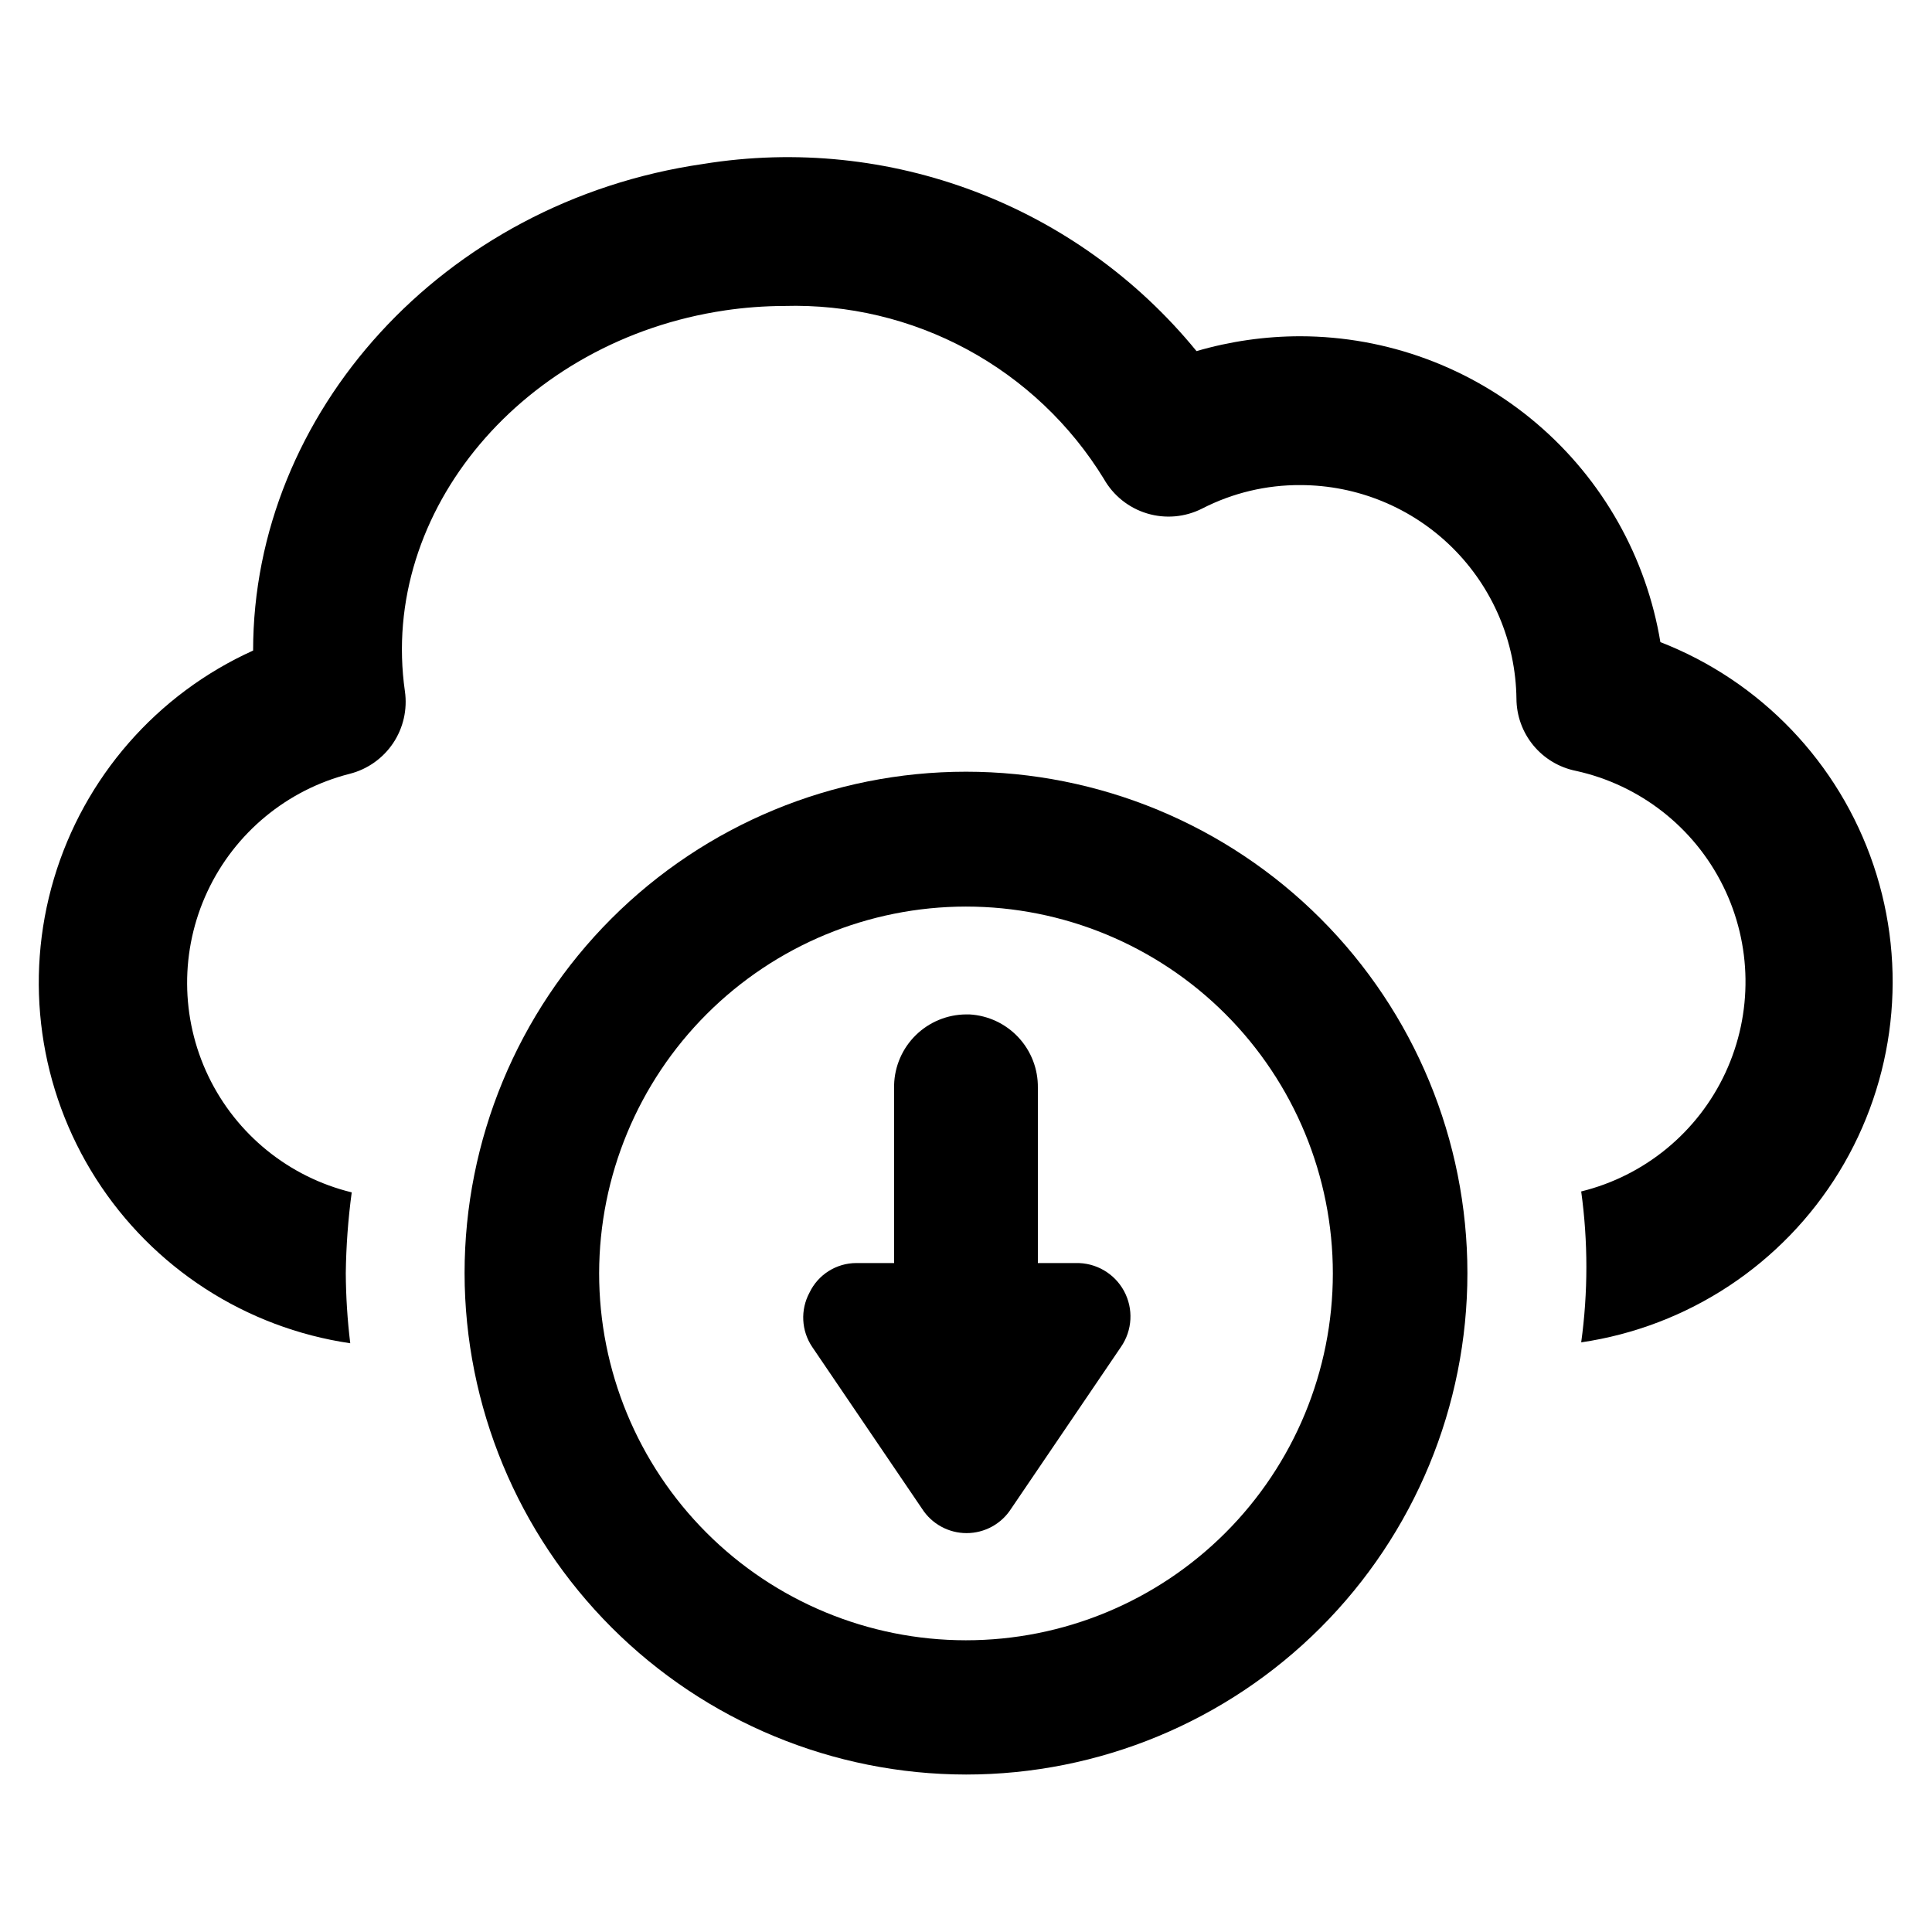
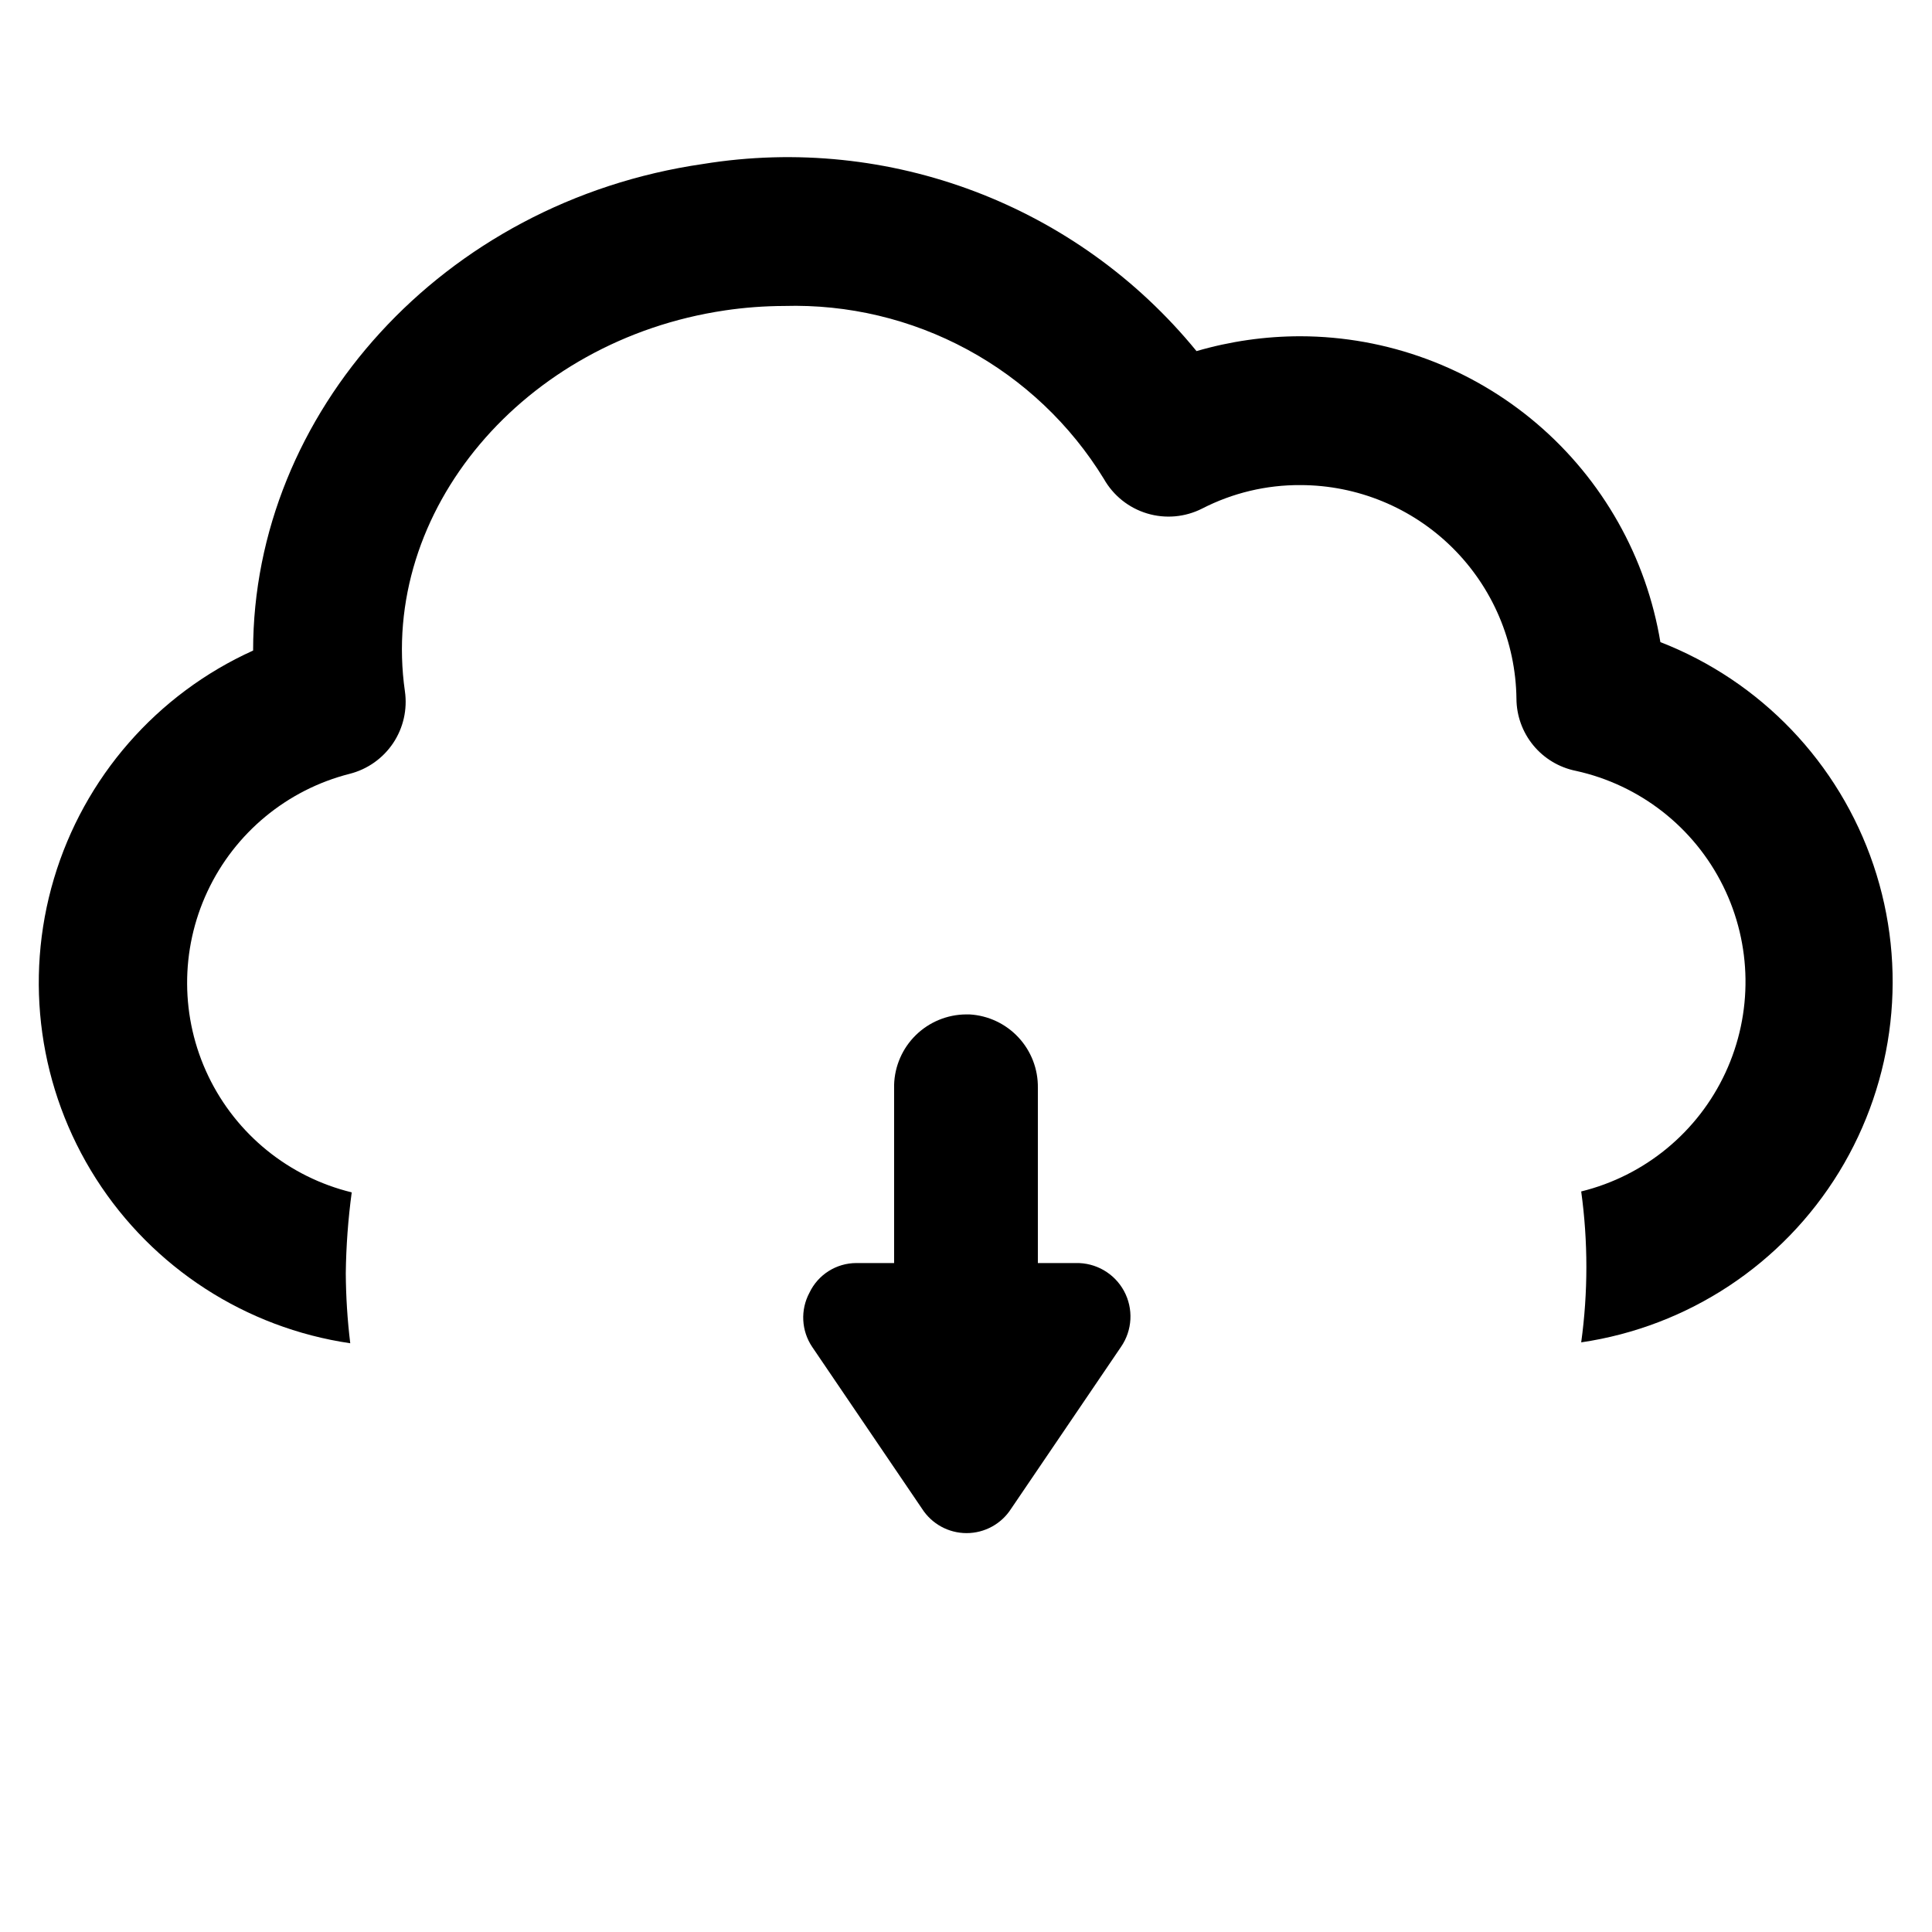
<svg xmlns="http://www.w3.org/2000/svg" fill="#000000" width="800px" height="800px" version="1.1" viewBox="144 144 512 512">
  <g>
    <path d="m584.05 314.35c-3.711-22.645-15.336-43.238-32.809-58.117-17.469-14.875-39.652-23.07-62.602-23.121-9.324-0.004-18.602 1.324-27.551 3.934-31.602-38.691-81.441-57.598-130.75-49.594-69.117 10-119.26 66.125-119.26 128.95-25.535 11.543-44.797 33.609-52.789 60.469-7.992 26.859-3.926 55.863 11.148 79.488 15.07 23.625 39.656 39.543 67.383 43.617-0.754-6.164-1.145-12.367-1.184-18.578 0.09-7.16 0.617-14.312 1.574-21.41-16.645-4.055-30.59-15.363-38-30.809-7.41-15.449-7.5-33.402-0.242-48.922 7.254-15.52 21.09-26.969 37.691-31.188 4.715-1.195 8.816-4.094 11.523-8.133 2.703-4.039 3.812-8.938 3.121-13.75-6.848-47.781 31.488-93.047 84.781-100.92v-0.004c5.211-0.77 10.473-1.164 15.742-1.18 16.902-0.488 33.633 3.492 48.504 11.535 14.871 8.043 27.359 19.867 36.199 34.281 2.492 4.414 6.594 7.699 11.449 9.164 4.856 1.469 10.086 1.004 14.609-1.293 8.059-4.141 16.996-6.273 26.055-6.219 15.062 0.02 29.516 5.969 40.227 16.562 10.707 10.59 16.816 24.977 17.004 40.035 0.02 4.516 1.598 8.883 4.465 12.367 2.871 3.488 6.856 5.875 11.277 6.766 16.957 3.719 31.305 14.934 39.012 30.488 7.707 15.551 7.938 33.762 0.629 49.508-7.309 15.742-21.367 27.32-38.223 31.469 1.828 13.27 1.828 26.723 0 39.992 28.336-4.168 53.359-20.691 68.32-45.113 14.957-24.422 18.305-54.227 9.141-81.359-9.164-27.133-29.895-48.801-56.598-59.152z" />
-     <path d="m400 614.27c35.242 0 69.039-14 93.957-38.918 24.922-24.918 38.922-58.719 38.922-93.961 0-35.242-14-69.039-38.922-93.961-24.918-24.918-58.715-38.918-93.957-38.918s-69.043 14-93.961 38.918c-24.922 24.922-38.922 58.719-38.922 93.961 0.043 35.23 14.055 69.004 38.969 93.914 24.91 24.91 58.684 38.926 93.914 38.965zm0-230.02c25.789 0 50.52 10.246 68.754 28.484 18.23 18.238 28.473 42.973 28.465 68.762s-10.262 50.52-28.504 68.746c-18.242 18.227-42.98 28.461-68.77 28.449-25.789-0.016-50.516-10.277-68.738-28.523-18.223-18.246-28.449-42.988-28.43-68.777 0.043-25.762 10.301-50.461 28.527-68.672 18.227-18.207 42.93-28.449 68.695-28.469z" />
    <path d="m359.22 500.92 29.125 42.902c2.574 4.031 7.027 6.469 11.809 6.469s9.234-2.438 11.809-6.469l29.125-42.902c3.023-4.391 3.324-10.105 0.785-14.793-2.543-4.684-7.5-7.547-12.828-7.406h-10v-46.445c0.07-4.949-1.773-9.734-5.148-13.355-3.371-3.625-8.012-5.805-12.957-6.09h-0.941c-4.973 0.039-9.738 2.008-13.293 5.484-3.551 3.481-5.617 8.203-5.758 13.176v47.23h-10c-5.316 0.004-10.156 3.066-12.438 7.871-2.43 4.539-2.156 10.051 0.711 14.328z" />
  </g>
</svg>